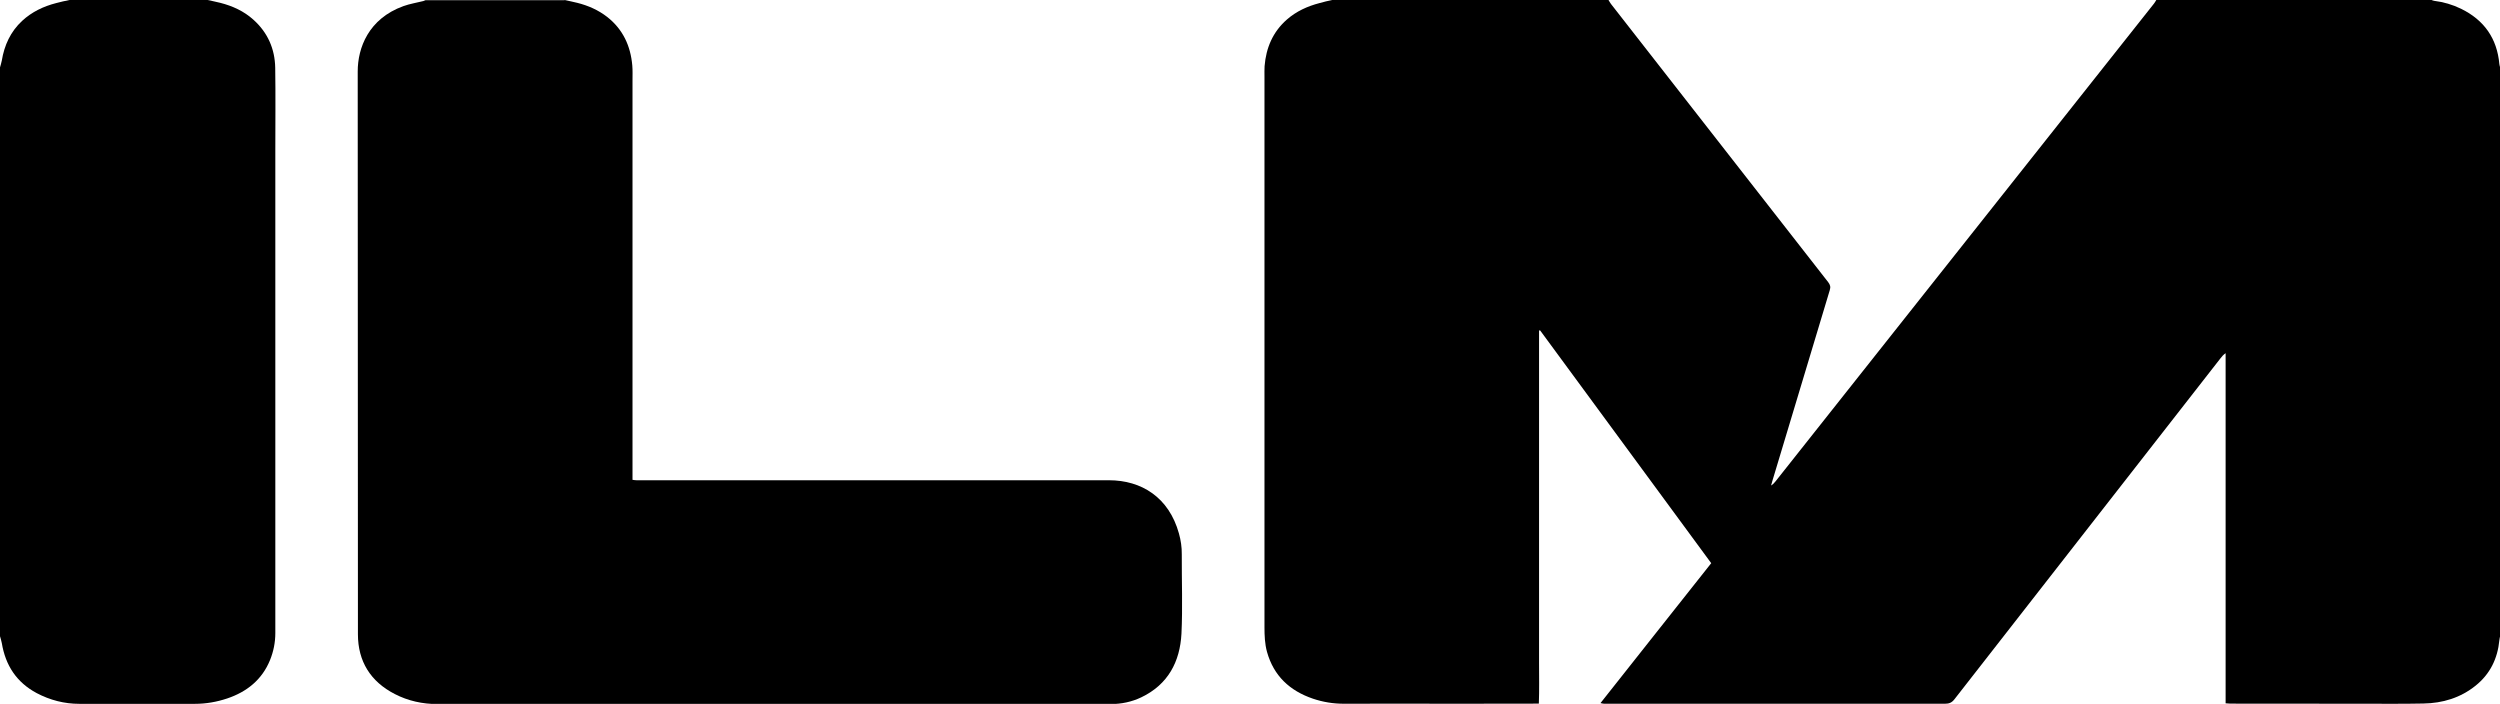
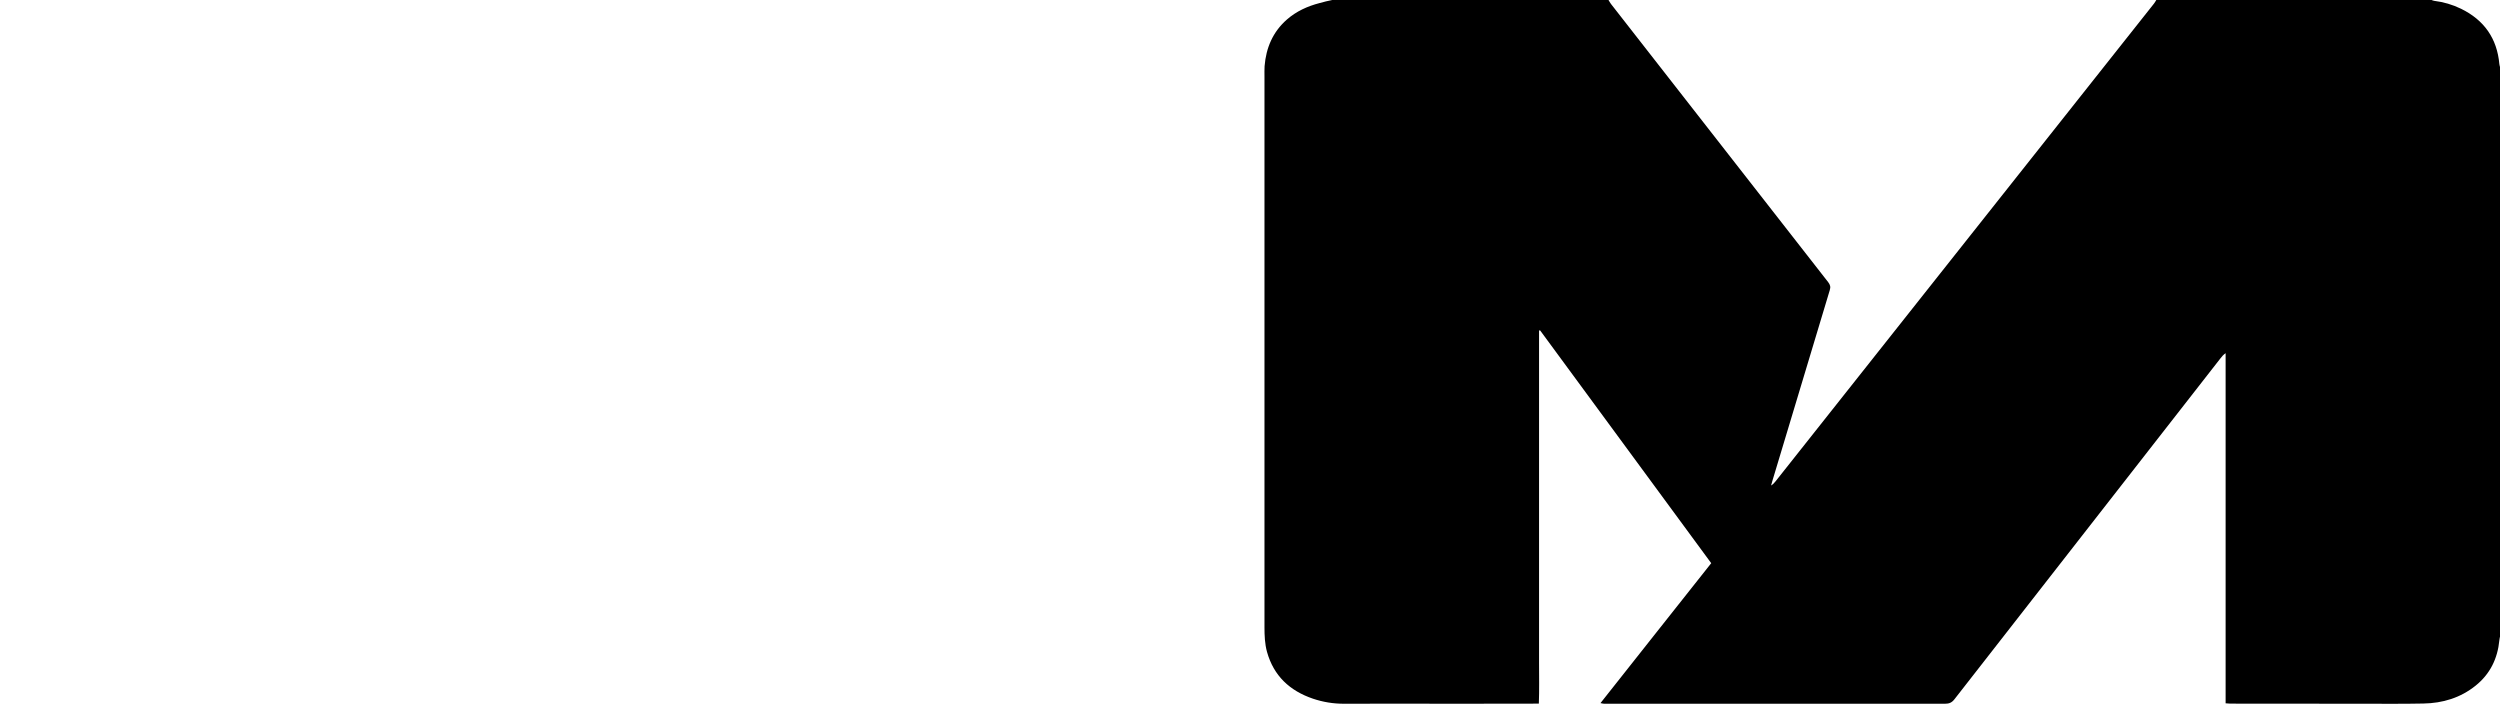
<svg xmlns="http://www.w3.org/2000/svg" id="Livello_1" data-name="Livello 1" viewBox="0 0 237.27 66.8">
  <defs>
    <style>
      .cls-1 {
        fill: #000;
        stroke-width: 0px;
      }
    </style>
  </defs>
  <path class="cls-1" d="M126.44,0c8.74,0,17.48,0,26.22,0,.08.12.14.26.23.37,6.87,8.8,13.74,17.61,20.62,26.41.19.25.25.45.15.76-1.82,6.04-3.64,12.07-5.45,18.11-.04.14-.08.29-.12.43.18-.11.3-.24.41-.38,11.98-15.12,23.96-30.24,35.94-45.37.08-.1.14-.22.21-.33,8.71,0,17.42,0,26.13,0,.08.03.16.07.25.08.89.11,1.74.36,2.54.75,2.19,1.07,3.42,2.81,3.64,5.25.01.12.05.23.08.34v53.92c-.03.14-.07.29-.08.43-.17,1.74-.88,3.2-2.25,4.3-1.44,1.16-3.13,1.67-4.96,1.7-1.93.04-3.86.02-5.8.02-4.18,0-8.35,0-12.53-.01-.13,0-.26-.02-.44-.03v-33.23c-.22.15-.36.32-.49.49-8.42,10.78-16.84,21.57-25.25,32.36-.25.32-.5.42-.89.42-10.68,0-21.37,0-32.05,0-.1,0-.21,0-.31,0-.09,0-.18-.03-.34-.06,1.78-2.25,3.52-4.45,5.26-6.65,1.75-2.21,3.5-4.42,5.25-6.63-5.43-7.39-10.83-14.73-16.23-22.08,0,0-.03-.02-.04-.02-.01,0-.03.01-.07.03v15.7c0,1.32,0,2.64,0,3.97,0,1.31,0,2.61,0,3.92,0,1.31,0,2.61,0,3.92,0,1.32,0,2.64,0,3.97,0,1.3.03,2.6-.02,3.92-.21,0-.35,0-.5,0-2.47,0-4.93.01-7.4.01-3.54,0-7.07-.02-10.61,0-1.01,0-1.98-.16-2.93-.48-2.2-.75-3.72-2.16-4.36-4.44-.21-.77-.24-1.55-.24-2.34,0-17.42,0-34.85,0-52.27,0-.33-.01-.65.01-.98.14-1.74.78-3.25,2.11-4.42.9-.79,1.96-1.27,3.11-1.57C125.63.17,126.04.09,126.44,0Z" />
-   <path class="cls-1" d="M53.59,0c.4.09.8.17,1.2.27,1.03.26,1.99.68,2.84,1.34,1.49,1.17,2.22,2.75,2.38,4.61.04.47.02.95.02,1.43,0,12.42,0,24.83,0,37.25v.64c.16.02.27.04.38.04.43,0,.86,0,1.29,0,14.52,0,29.04.01,43.55,0,3.08,0,5.69,1.62,6.64,5.05.18.65.28,1.3.27,1.98-.01,2.51.09,5.03-.03,7.53-.14,2.67-1.28,4.83-3.81,6.04-.9.43-1.88.64-2.89.64-21.31,0-42.62,0-63.92,0-1.42,0-2.78-.3-4.04-.95-2.3-1.18-3.5-3.1-3.5-5.67-.02-17.81,0-35.62-.02-53.42,0-2.23,1.02-5,4.34-6.2.61-.22,1.26-.32,1.89-.48.07-.02.13-.05.2-.08,4.4,0,8.8,0,13.2,0Z" />
-   <path class="cls-1" d="M19.71,0c.4.09.8.17,1.2.27,1.17.3,2.24.79,3.14,1.6,1.36,1.22,2.04,2.77,2.07,4.57.04,2.61.01,5.23.01,7.84,0,15.27,0,30.53,0,45.8,0,.89-.17,1.74-.5,2.56-.76,1.87-2.2,3.02-4.07,3.65-.99.33-2.01.51-3.06.51-3.65,0-7.31,0-10.96,0-1.43,0-2.79-.35-4.06-1.02-1.91-1.02-2.96-2.63-3.31-4.75-.04-.23-.12-.46-.18-.68,0-17.97,0-35.95,0-53.92.06-.23.14-.45.18-.68.24-1.46.83-2.75,1.93-3.77.93-.86,2.03-1.38,3.24-1.69C5.76.17,6.18.09,6.6,0c4.37,0,8.74,0,13.11,0Z" />
</svg>